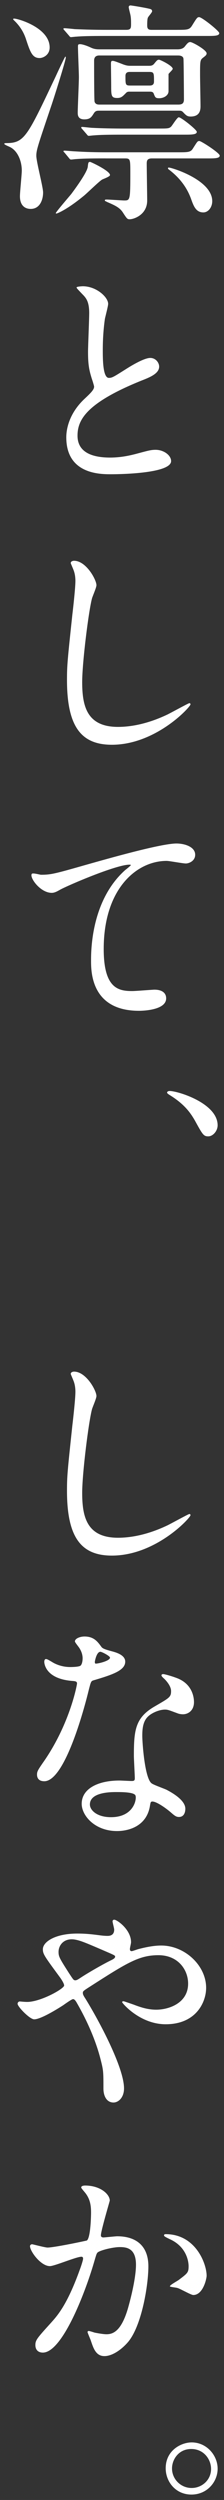
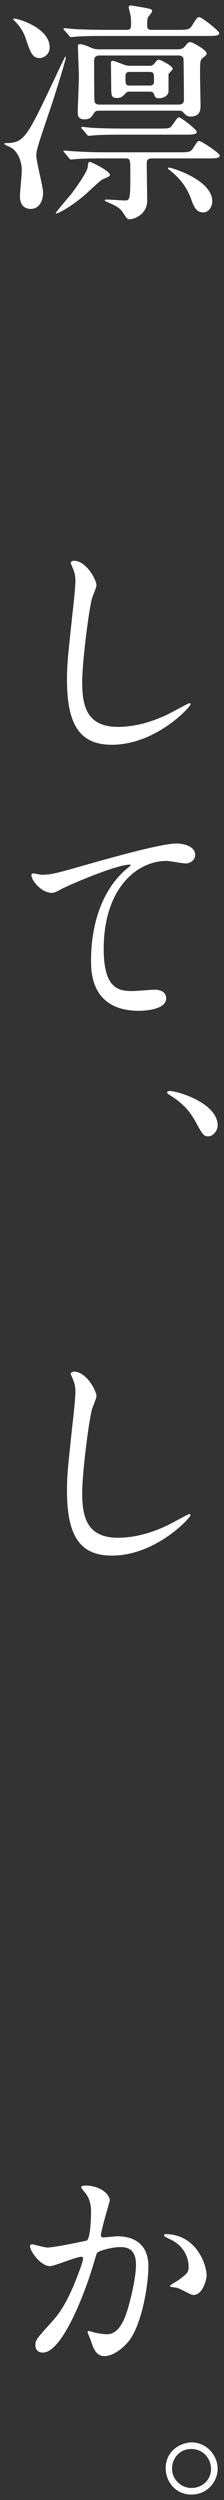
<svg xmlns="http://www.w3.org/2000/svg" version="1.1" id="レイヤー_1" x="0px" y="0px" viewBox="0 0 18 200" style="enable-background:new 0 0 18 200;" xml:space="preserve">
  <rect x="0" y="0" width="18" height="200" fill="#333333" stroke="none" />
  <style type="text/css">
	.st0{fill:#FFFFFF;}
</style>
  <g>
    <path class="st0" d="M0.474,11.449c1.485,0,1.692-0.47,3.985-5.301c0.094-0.207,0.752-1.617,0.79-1.617   c0.037,0,0.037,0.038,0.037,0.075c0,0.226-0.978,3.328-1.203,3.967c-1.034,3.064-1.165,3.421-1.165,3.892   c0,0.47,0.545,2.5,0.545,2.933c0,0.563-0.244,1.315-0.996,1.315c-0.489,0-0.865-0.301-0.865-1.015c0-0.32,0.15-1.749,0.15-2.049   c0-0.752-0.319-1.542-0.902-1.861c-0.094-0.057-0.507-0.207-0.507-0.282C0.343,11.487,0.362,11.449,0.474,11.449z M3.99,3.798   c0,0.602-0.526,0.846-0.809,0.846c-0.583,0-0.752-0.47-1.109-1.561C1.941,2.708,1.697,2.163,1.114,1.617   C1.095,1.598,1.057,1.561,1.057,1.523c0-0.019,0.038-0.037,0.075-0.037C1.452,1.486,3.99,2.219,3.99,3.798z M8.182,14.381   c-0.264,0.169-1.26,1.147-1.485,1.316c-1.335,1.09-2.105,1.391-2.181,1.391l-0.038-0.037c0.094-0.188,1.09-1.335,1.259-1.542   c0.433-0.583,1.26-1.729,1.316-2.162c0.037-0.357,0.056-0.395,0.188-0.395c0.057,0,1.598,0.715,1.598,1.053   C8.84,14.137,8.258,14.325,8.182,14.381z M14.217,2.388c0.809,0,0.996,0,1.203-0.32c0.395-0.639,0.433-0.696,0.583-0.696   c0.226,0,1.616,1.109,1.616,1.278c0,0.226-0.395,0.226-0.996,0.226h-8.14c-1.335,0-1.918,0.019-2.369,0.057   c-0.075,0-0.357,0.038-0.413,0.038c-0.057,0-0.094-0.038-0.15-0.113L5.175,2.425C5.099,2.35,5.099,2.332,5.099,2.313   c0-0.038,0.019-0.057,0.056-0.057c0.131,0,0.714,0.057,0.846,0.075c0.921,0.038,1.691,0.057,2.575,0.057h1.579   c0.376,0,0.376-0.169,0.376-0.489c0-0.207,0-0.488-0.057-0.733c-0.019-0.094-0.131-0.507-0.131-0.602   c0-0.075,0.075-0.131,0.131-0.131c0.094,0,1.467,0.226,1.636,0.301c0.057,0.019,0.113,0.075,0.113,0.169s-0.32,0.433-0.338,0.508   c-0.038,0.075-0.057,0.263-0.057,0.639c0,0.301,0.15,0.339,0.357,0.339H14.217z M8.483,12.671c-1.392,0-1.937,0.019-2.369,0.056   c-0.075,0-0.338,0.038-0.395,0.038c-0.075,0-0.113-0.038-0.169-0.113L5.193,12.22c-0.075-0.075-0.094-0.094-0.094-0.131   c0-0.019,0.037-0.038,0.075-0.038c0.131,0,0.714,0.057,0.827,0.057c0.921,0.057,1.691,0.075,2.575,0.075h5.733   c0.809,0,1.016,0,1.203-0.319c0.339-0.526,0.357-0.583,0.508-0.583s1.636,0.959,1.636,1.166c0,0.226-0.395,0.226-0.997,0.226   h-4.456c-0.376,0-0.413,0.188-0.413,0.414c0,0.47,0.037,2.538,0.037,2.951c0,1.147-1.071,1.504-1.41,1.504   c-0.188,0-0.226-0.056-0.545-0.545c-0.244-0.376-0.583-0.545-1.24-0.827c-0.188-0.094-0.207-0.094-0.207-0.132   c0-0.075,0.057-0.075,0.15-0.075c0.226,0,1.222,0.075,1.41,0.075c0.47,0,0.488-0.037,0.488-2.218c0-1.034,0-1.147-0.395-1.147   H8.483z M7.975,8.855c-0.169,0-0.301,0-0.433,0.207C7.355,9.362,7.242,9.55,6.772,9.55c-0.526,0-0.526-0.376-0.526-0.545   c0-0.395,0.094-2.388,0.094-2.839c0-0.357-0.075-2.049-0.075-2.425c0-0.169,0.019-0.207,0.169-0.207   c0.113,0,0.395,0.057,0.846,0.263c0.226,0.113,0.432,0.15,0.695,0.15h6.298c0.226,0,0.432-0.056,0.563-0.207   c0.207-0.264,0.301-0.376,0.451-0.376c0.188,0,1.316,0.639,1.316,0.902c0,0.131-0.075,0.188-0.32,0.376   c-0.207,0.169-0.207,0.301-0.207,1.372c0,0.357,0.037,2.105,0.037,2.5c0,0.32-0.075,0.809-0.789,0.809   c-0.264,0-0.357-0.075-0.621-0.357c-0.113-0.112-0.188-0.112-0.376-0.112H7.975z M12.694,10.284c0.789,0,0.883,0,1.053-0.15   c0.112-0.113,0.488-0.752,0.62-0.752c0.188,0,1.447,0.996,1.447,1.165c0,0.226-0.413,0.226-1.015,0.226H9.912   c-1.335,0-1.937,0.019-2.369,0.057c-0.075,0-0.357,0.038-0.413,0.038c-0.057,0-0.094-0.038-0.15-0.113l-0.376-0.433   c-0.075-0.075-0.075-0.094-0.075-0.112c0-0.038,0.019-0.057,0.056-0.057c0.131,0,0.714,0.075,0.846,0.075   c0.714,0.038,1.691,0.057,2.575,0.057H12.694z M8.013,4.437c-0.131,0-0.451,0-0.451,0.414c0,0.395,0,3.196,0.038,3.29   c0.075,0.226,0.282,0.226,0.414,0.226h6.316c0.32,0,0.451-0.112,0.451-0.413c0-0.395-0.019-3.102-0.038-3.252   c-0.019-0.226-0.282-0.263-0.414-0.263H8.013z M10.419,7.332c-0.113,0-0.207,0-0.32,0.131C9.855,7.708,9.742,7.839,9.423,7.839   c-0.488,0-0.488-0.188-0.488-1.034c0-0.245-0.019-1.448-0.019-1.71c0-0.075,0-0.226,0.113-0.226s0.188,0.019,0.865,0.282   c0.301,0.113,0.451,0.113,0.602,0.113h1.466c0.132,0,0.282,0,0.414-0.15c0.226-0.282,0.282-0.338,0.395-0.338   c0.112,0,1.109,0.489,1.109,0.733c0,0.075-0.301,0.339-0.338,0.414v1.372c0,0.338-0.376,0.564-0.752,0.564   c-0.301,0-0.319-0.075-0.433-0.357c-0.056-0.169-0.207-0.169-0.338-0.169H10.419z M10.457,5.753c-0.132,0-0.376,0-0.376,0.32   c0,0.695,0,0.771,0.376,0.771h1.542c0.131,0,0.376,0,0.376-0.319c0-0.677,0-0.771-0.376-0.771H10.457z M13.558,13.404   c0.245,0,3.497,0.997,3.497,2.688c0,0.489-0.32,0.902-0.715,0.902c-0.602,0-0.789-0.526-0.996-1.109   c-0.376-1.015-1.015-1.748-1.786-2.331c-0.056-0.037-0.056-0.056-0.056-0.112C13.502,13.423,13.521,13.404,13.558,13.404z" />
-     <path class="st0" d="M6.754,31.944c0.563-0.526,0.808-0.771,0.808-1.016c0-0.056-0.131-0.488-0.169-0.583   c-0.226-0.714-0.319-1.147-0.319-2.2c0-0.432,0.094-2.613,0.094-3.102c0-0.94-0.263-1.222-0.563-1.522   c-0.395-0.414-0.451-0.47-0.451-0.526c0-0.075,0.451-0.094,0.507-0.094c1.072,0,2.03,0.865,2.03,1.41   c0,0.169-0.226,1.016-0.263,1.203c-0.075,0.526-0.169,1.392-0.169,2.481c0,0.715,0,2.237,0.488,2.237   c0.264,0,0.376-0.075,1.392-0.714c0.207-0.131,1.391-0.883,1.936-0.883c0.432,0,0.714,0.376,0.714,0.695   c0,0.564-0.771,0.865-1.447,1.128c-4.475,1.805-5.113,3.177-5.113,4.399c0,1.278,1.09,1.749,2.613,1.749   c0.94,0,1.692-0.188,2.256-0.339c0.846-0.226,1.053-0.282,1.41-0.282c0.64,0,1.241,0.432,1.241,0.902   c0,0.958-3.835,1.053-4.832,1.053c-0.865,0-3.59,0-3.59-2.952C5.325,34.462,5.475,33.166,6.754,31.944z" />
    <path class="st0" d="M7.75,46.817c0,0.188-0.319,0.902-0.357,1.053c-0.263,0.959-0.789,5.113-0.789,6.692   c0,1.898,0.357,3.591,2.876,3.591c0.921,0,2.274-0.188,3.948-0.978c0.282-0.132,1.71-0.921,1.786-0.921s0.094,0.056,0.094,0.094   c0,0.207-2.782,3.233-6.316,3.233c-2.444,0-3.609-1.41-3.609-5.188c0-1.166,0.038-1.542,0.432-5.227   c0.075-0.62,0.245-2.162,0.245-2.688c0-0.338-0.056-0.658-0.169-0.921c-0.019-0.056-0.207-0.488-0.207-0.507   c0-0.131,0.15-0.188,0.263-0.188C6.923,44.862,7.75,46.384,7.75,46.817z" />
    <path class="st0" d="M3.295,69.981c0.808,0,1.09-0.075,3.666-0.808c1.673-0.47,5.959-1.692,7.219-1.692   c0.658,0,1.504,0.264,1.504,0.902c0,0.489-0.489,0.696-0.752,0.696c-0.245,0-1.316-0.207-1.542-0.207   c-2.388,0-5.057,2.199-5.057,7.049c0,3.158,1.184,3.365,2.293,3.365c0.282,0,1.636-0.112,1.786-0.112   c0.583,0,0.94,0.244,0.94,0.695c0,0.996-2.068,0.996-2.181,0.996c-3.854,0-3.854-3.139-3.854-4.022   c0-0.827,0.019-4.812,2.745-7.238c0.075-0.056,0.451-0.357,0.451-0.395c0-0.037-0.075-0.037-0.113-0.037   c-1.071,0-4.981,1.673-5.583,2.011c-0.263,0.15-0.451,0.245-0.658,0.245c-0.939,0-1.823-1.26-1.598-1.523   C2.636,69.812,3.2,69.981,3.295,69.981z" />
    <path class="st0" d="M16.736,90.909c-0.376,0-0.451-0.132-1.072-1.26c-0.376-0.658-0.864-1.316-1.974-2.012   c-0.057-0.037-0.263-0.15-0.263-0.226c0-0.056,0.056-0.131,0.207-0.131c0.658,0,3.854,0.978,3.854,2.745   C17.488,90.476,17.112,90.909,16.736,90.909z" />
-     <path class="st0" d="M7.75,111.685c0,0.188-0.319,0.902-0.357,1.053c-0.263,0.959-0.789,5.113-0.789,6.692   c0,1.898,0.357,3.591,2.876,3.591c0.921,0,2.274-0.188,3.948-0.978c0.282-0.132,1.71-0.921,1.786-0.921s0.094,0.056,0.094,0.094   c0,0.207-2.782,3.233-6.316,3.233c-2.444,0-3.609-1.41-3.609-5.188c0-1.166,0.038-1.542,0.432-5.227   c0.075-0.62,0.245-2.162,0.245-2.688c0-0.338-0.056-0.658-0.169-0.921c-0.019-0.056-0.207-0.488-0.207-0.507   c0-0.131,0.15-0.188,0.263-0.188C6.923,109.73,7.75,111.252,7.75,111.685z" />
-     <path class="st0" d="M6.64,132.669c0-0.282-0.094-0.564-0.263-0.827c-0.057-0.094-0.357-0.451-0.357-0.526   c0-0.226,0.395-0.395,0.771-0.395c0.752,0,1.053,0.414,1.354,0.827c0.094,0.132,0.282,0.207,0.846,0.357   c0.357,0.094,1.072,0.301,1.072,0.827c0,0.714-1.053,1.053-2.576,1.504c-0.169,0.057-0.188,0.113-0.357,0.771   c-0.226,0.94-1.843,7.294-3.572,7.294c-0.507,0-0.583-0.338-0.583-0.526c0-0.263,0.056-0.357,0.621-1.165   c2.049-3.008,2.594-6.035,2.594-6.129c0-0.169-0.131-0.188-0.413-0.207c-2.219-0.188-2.219-1.504-2.219-1.523   c0-0.075,0.019-0.226,0.132-0.226c0.075,0,0.132,0.019,0.508,0.245c0.207,0.131,0.733,0.395,1.447,0.395   c0.038,0,0.695,0,0.827-0.113C6.603,133.139,6.64,132.838,6.64,132.669z M12.054,144.437c-0.244,1.636-1.673,2.049-2.65,2.049   c-1.786,0-2.839-1.24-2.839-2.181c0-1.222,1.335-1.861,3.027-1.861c0.15,0,0.846,0.038,0.978,0.038   c0.169,0,0.263-0.019,0.263-0.207c0-0.282-0.075-1.541-0.075-1.805c0-2.067,0.113-3.064,1.692-3.966   c1.166-0.677,1.297-0.733,1.297-1.222c0-0.413-0.414-0.846-0.526-0.958c-0.169-0.15-0.245-0.226-0.245-0.301   c0-0.056,0.056-0.094,0.131-0.094c0.132,0,0.715,0.169,1.109,0.32c1.297,0.489,1.372,1.635,1.372,1.917   c0,0.714-0.507,0.978-0.883,0.978c-0.019,0-0.245,0-0.432-0.075c-0.715-0.263-0.79-0.301-1.016-0.301   c-0.451,0-1.071,0.263-1.372,0.564c-0.433,0.414-0.451,1.09-0.451,1.56c0,0.47,0.188,3.384,0.752,3.779   c0.169,0.131,1.053,0.432,1.222,0.526c0.395,0.207,1.485,0.808,1.485,1.504c0,0.32-0.132,0.658-0.508,0.658   c-0.188,0-0.301-0.056-0.583-0.301c-0.507-0.451-1.373-1.034-1.635-0.921C12.093,144.174,12.093,144.249,12.054,144.437z    M9.347,143.366c-0.432,0-2.124,0-2.124,0.996c0,0.451,0.564,1.015,1.692,1.015c1.824,0,2.086-1.429,1.974-1.729   C10.795,143.366,9.78,143.366,9.347,143.366z M8.84,132.613c0-0.132-0.658-0.47-0.771-0.47c-0.319,0-0.451,0.771-0.451,0.827   c0,0.038,0.019,0.094,0.038,0.113C7.712,133.139,8.84,132.895,8.84,132.613z" />
-     <path class="st0" d="M2.185,160.156c1.071,0,2.97-1.053,2.97-1.316c0-0.132-0.169-0.414-0.301-0.602   c-1.259-1.711-1.41-1.898-1.41-2.293c0-0.602,0.996-1.259,2.763-1.259c0.583,0,1.034,0.037,1.749,0.131   c0.395,0.056,0.639,0.056,0.695,0.056c0.319,0,0.526-0.15,0.526-0.507c0-0.094-0.132-0.564-0.132-0.658   c0-0.075,0.057-0.132,0.132-0.132c0.226,0,1.354,0.79,1.354,1.805c0,0.094-0.094,0.451-0.094,0.545   c0,0.057,0.019,0.169,0.131,0.169c0.094,0,0.47-0.15,0.564-0.169c0.508-0.131,1.185-0.282,1.823-0.282   c1.899,0,3.609,1.598,3.609,3.384c0,1.128-0.789,2.914-3.252,2.914c-2.068,0-3.497-1.691-3.497-1.767   c0-0.057,0.056-0.075,0.113-0.075c0.038,0,0.677,0.226,0.79,0.263c0.545,0.207,1.128,0.414,1.842,0.414   c0.978,0,2.557-0.508,2.557-2.087c0-1.109-0.809-2.274-2.388-2.274c-1.56,0-2.538,0.62-5.508,2.519   c-0.564,0.357-0.564,0.376-0.564,0.508c0,0.113,0.056,0.226,0.207,0.451c1.128,1.823,3.102,5.527,3.102,7.181   c0,0.733-0.451,1.128-0.846,1.128c-0.563,0-0.808-0.545-0.808-1.109c0-1.316,0-1.448-0.207-2.256   c-0.132-0.526-0.583-2.294-1.974-4.681c-0.075-0.113-0.15-0.226-0.263-0.226c-0.094,0-0.526,0.301-0.79,0.489   c-0.207,0.132-1.749,1.128-2.331,1.128c-0.357,0-1.334-1.015-1.334-1.241c0-0.113,0.094-0.188,0.169-0.188   S1.941,160.156,2.185,160.156z M4.704,156.152c0,0.376,0.075,0.508,0.846,1.711c0.338,0.508,0.357,0.564,0.507,0.564   c0.131,0,0.301-0.131,0.451-0.226c0.507-0.338,1.842-1.109,2.481-1.41c0.188-0.094,0.263-0.169,0.263-0.264   c0-0.075-0.057-0.112-0.583-0.338c-1.786-0.771-2.143-0.921-2.613-1.016C5.156,155.005,4.704,155.607,4.704,156.152z" />
+     <path class="st0" d="M7.75,111.685c0,0.188-0.319,0.902-0.357,1.053c-0.263,0.959-0.789,5.113-0.789,6.692   c0,1.898,0.357,3.591,2.876,3.591c0.921,0,2.274-0.188,3.948-0.978c0.282-0.132,1.71-0.921,1.786-0.921s0.094,0.056,0.094,0.094   c0,0.207-2.782,3.233-6.316,3.233c-2.444,0-3.609-1.41-3.609-5.188c0-1.166,0.038-1.542,0.432-5.227   c0.075-0.62,0.245-2.162,0.245-2.688c0-0.338-0.056-0.658-0.169-0.921c-0.019-0.056-0.207-0.488-0.207-0.507   c0-0.131,0.15-0.188,0.263-0.188C6.923,109.73,7.75,111.252,7.75,111.685" />
    <path class="st0" d="M2.411,179.692c0-0.075,0.075-0.15,0.169-0.15c0.057,0,1.034,0.264,1.241,0.264   c0.545,0,3.12-0.545,3.158-0.564c0.319-0.226,0.338-2.124,0.338-2.218c0-0.489-0.037-1.053-0.47-1.598   c-0.282-0.338-0.319-0.376-0.319-0.432c0-0.132,0.226-0.15,0.301-0.15c1.259,0,1.992,0.714,1.992,1.203   c0,0.037-0.714,2.425-0.714,2.782c0,0.112,0.075,0.169,0.207,0.169c0.094,0,0.958-0.094,1.109-0.094c1.41,0,2.5,0.677,2.5,2.406   c0,1.485-0.526,4.718-1.617,6.034c-0.526,0.62-1.278,1.146-1.917,1.146c-0.714,0-0.902-0.695-1.109-1.297   c-0.038-0.094-0.245-0.583-0.245-0.62c0-0.057,0.038-0.094,0.094-0.094c0.075,0,0.413,0.113,0.47,0.131   c0.376,0.075,0.752,0.132,0.959,0.132c0.545,0,1.24-0.263,1.786-2.293c0.207-0.752,0.583-2.275,0.583-3.271   c0-1.316-0.752-1.41-1.297-1.41c-0.602,0-1.673,0.282-1.805,0.451c-0.075,0.094-0.094,0.169-0.282,0.809   c-0.752,2.557-2.575,7.181-4.098,7.181c-0.414,0-0.602-0.263-0.602-0.602c0-0.395,0.131-0.545,1.259-1.786   c0.507-0.564,1.297-1.429,2.312-4.249c0.075-0.188,0.264-0.752,0.264-0.883c0-0.056-0.019-0.15-0.132-0.15   c-0.414,0-2.162,0.752-2.538,0.752C3.276,181.29,2.411,180.106,2.411,179.692z M15.532,183.602c-0.188,0-1.053-0.507-1.278-0.563   c-0.094-0.038-0.602-0.075-0.602-0.132c0-0.113,0.621-0.433,0.733-0.526c0.696-0.526,0.771-0.583,0.771-1.09   c0-0.32-0.131-1.542-1.523-2.162c-0.15-0.075-0.451-0.207-0.451-0.282c0-0.113,0.075-0.113,0.132-0.113   c2.406,0,3.29,2.369,3.29,3.328C16.604,182.287,16.322,183.602,15.532,183.602z" />
    <path class="st0" d="M17.488,197.499c0,1.053-0.846,2.068-2.105,2.068c-1.278,0-2.068-1.034-2.068-2.105   c0-1.429,1.241-2.068,2.087-2.068C16.604,195.394,17.488,196.427,17.488,197.499z M13.822,197.48c0,0.846,0.695,1.561,1.579,1.561   c0.827,0,1.56-0.639,1.56-1.522c0-0.752-0.564-1.598-1.598-1.598C14.367,195.92,13.822,196.747,13.822,197.48z" />
  </g>
  <g>
</g>
  <g>
</g>
  <g>
</g>
  <g>
</g>
  <g>
</g>
  <g>
</g>
  <g>
</g>
  <g>
</g>
  <g>
</g>
  <g>
</g>
  <g>
</g>
  <g>
</g>
  <g>
</g>
  <g>
</g>
  <g>
</g>
</svg>